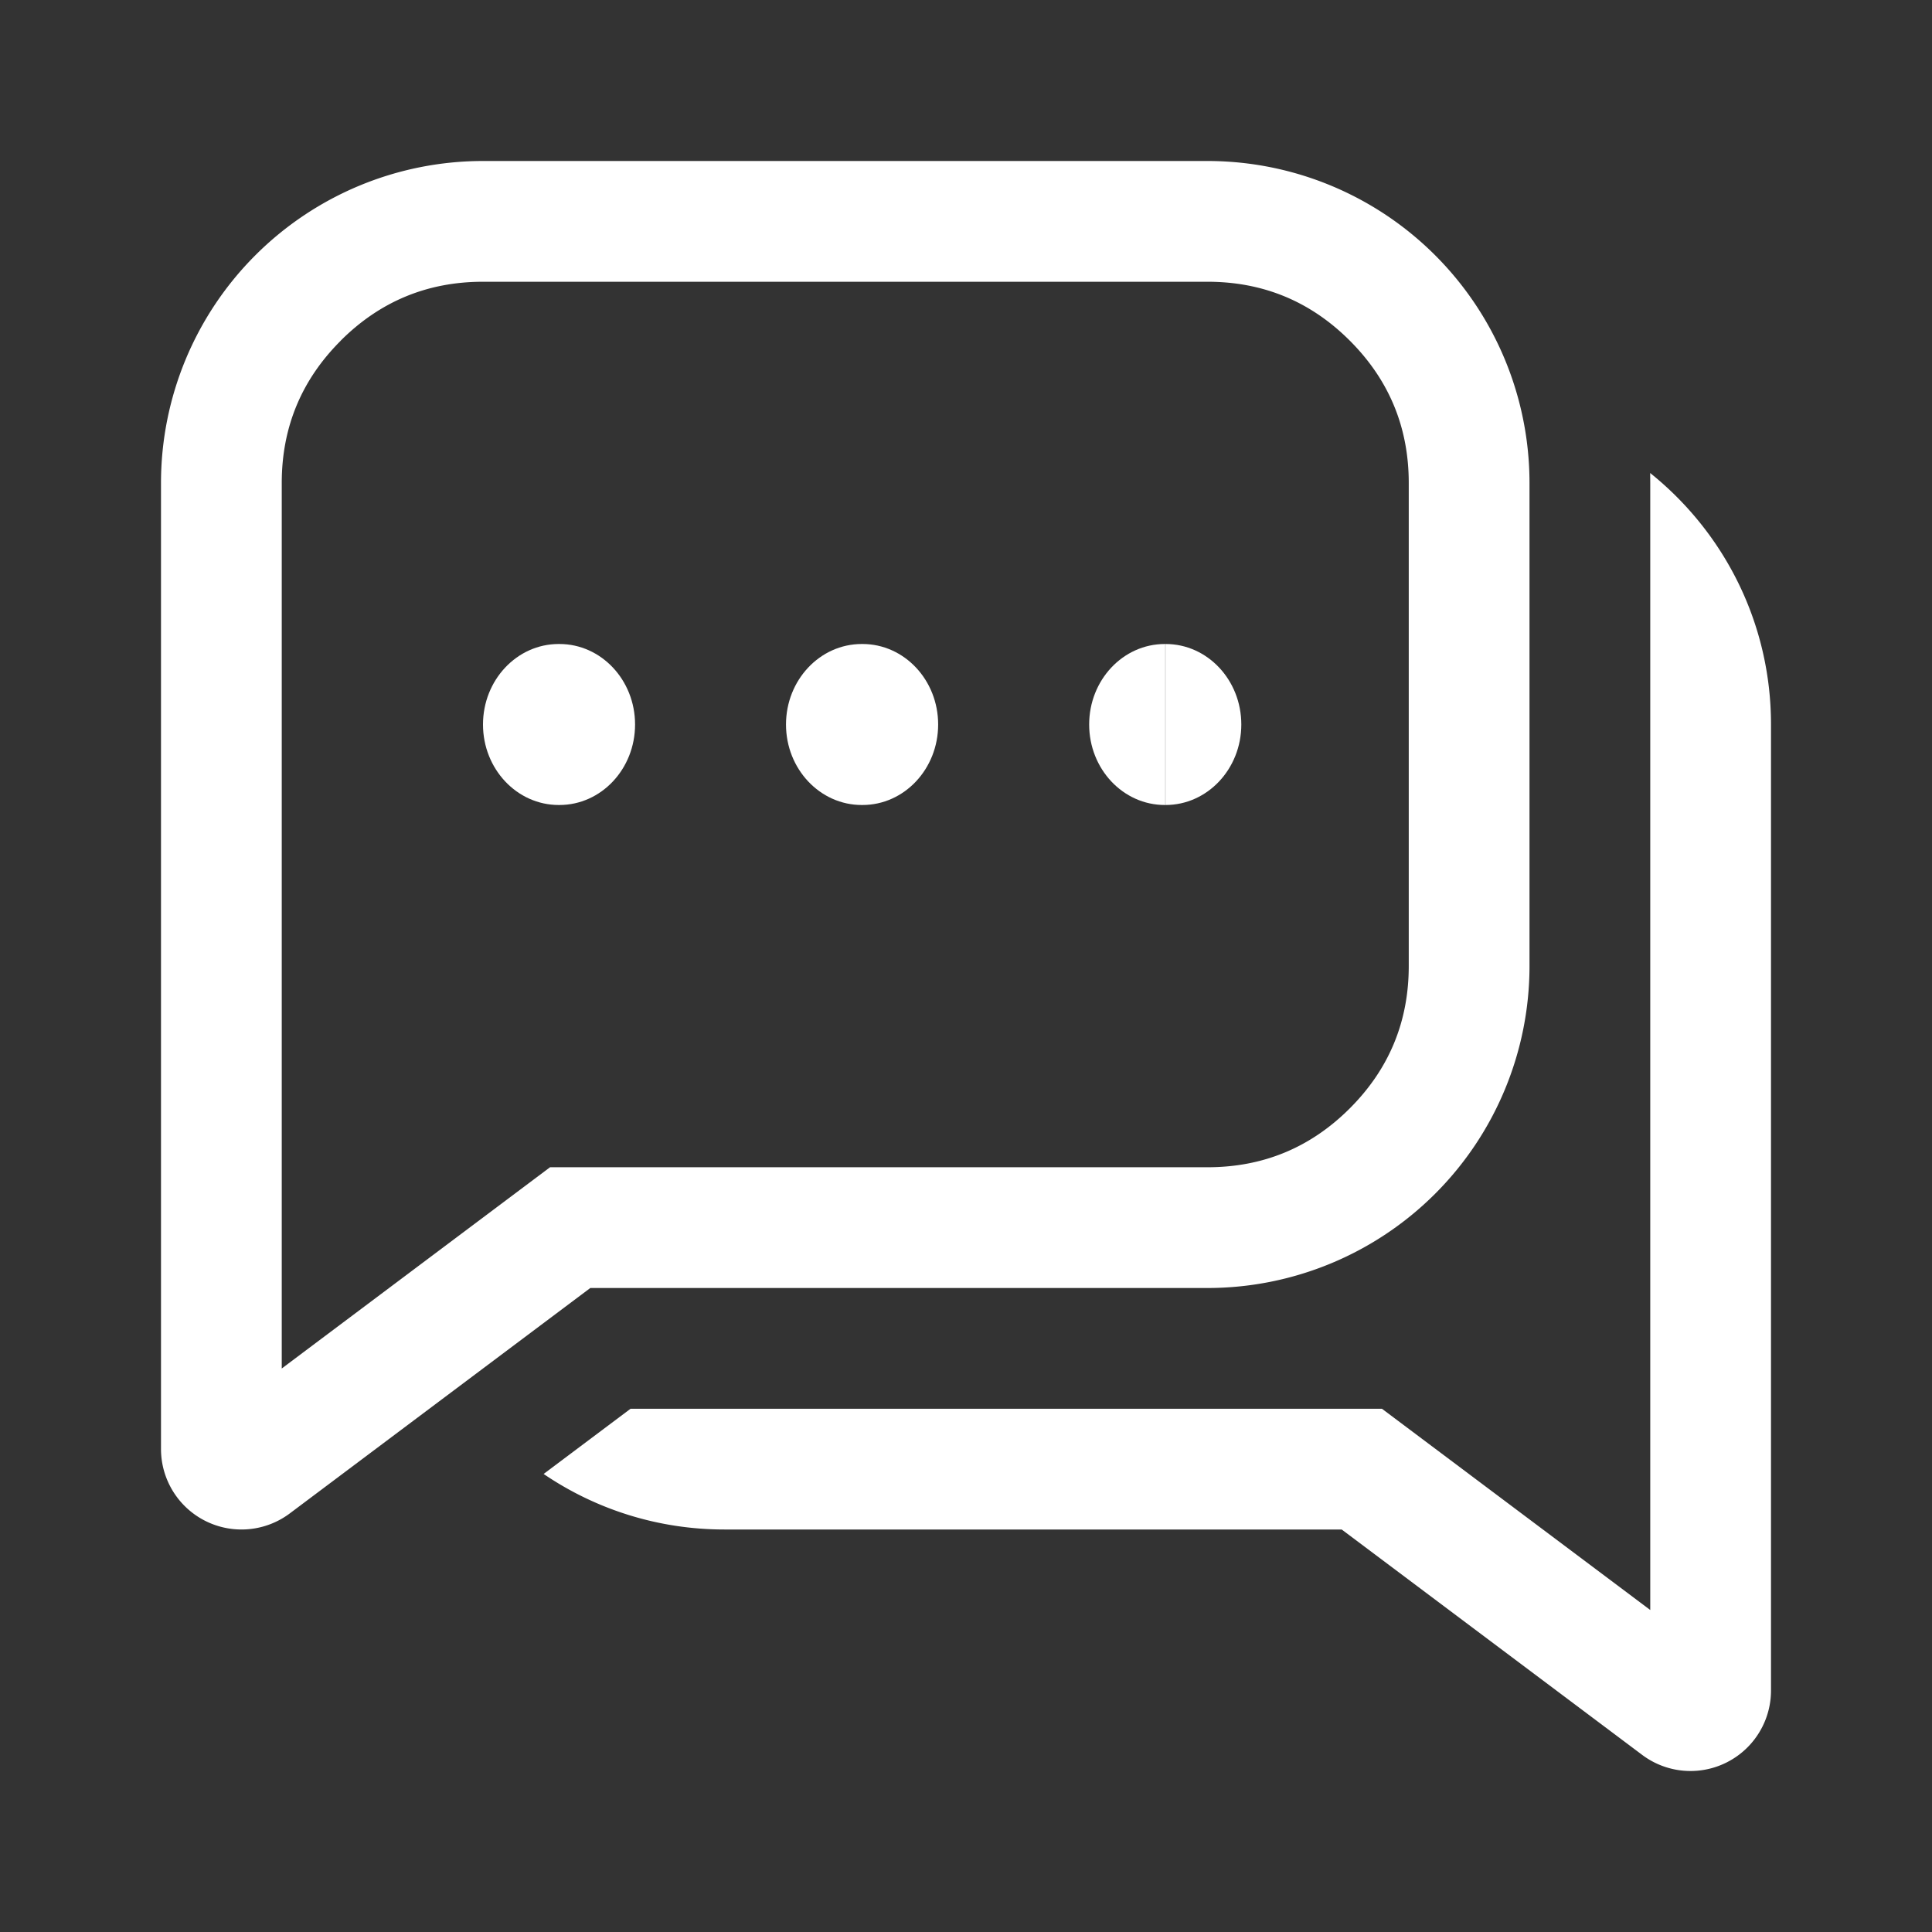
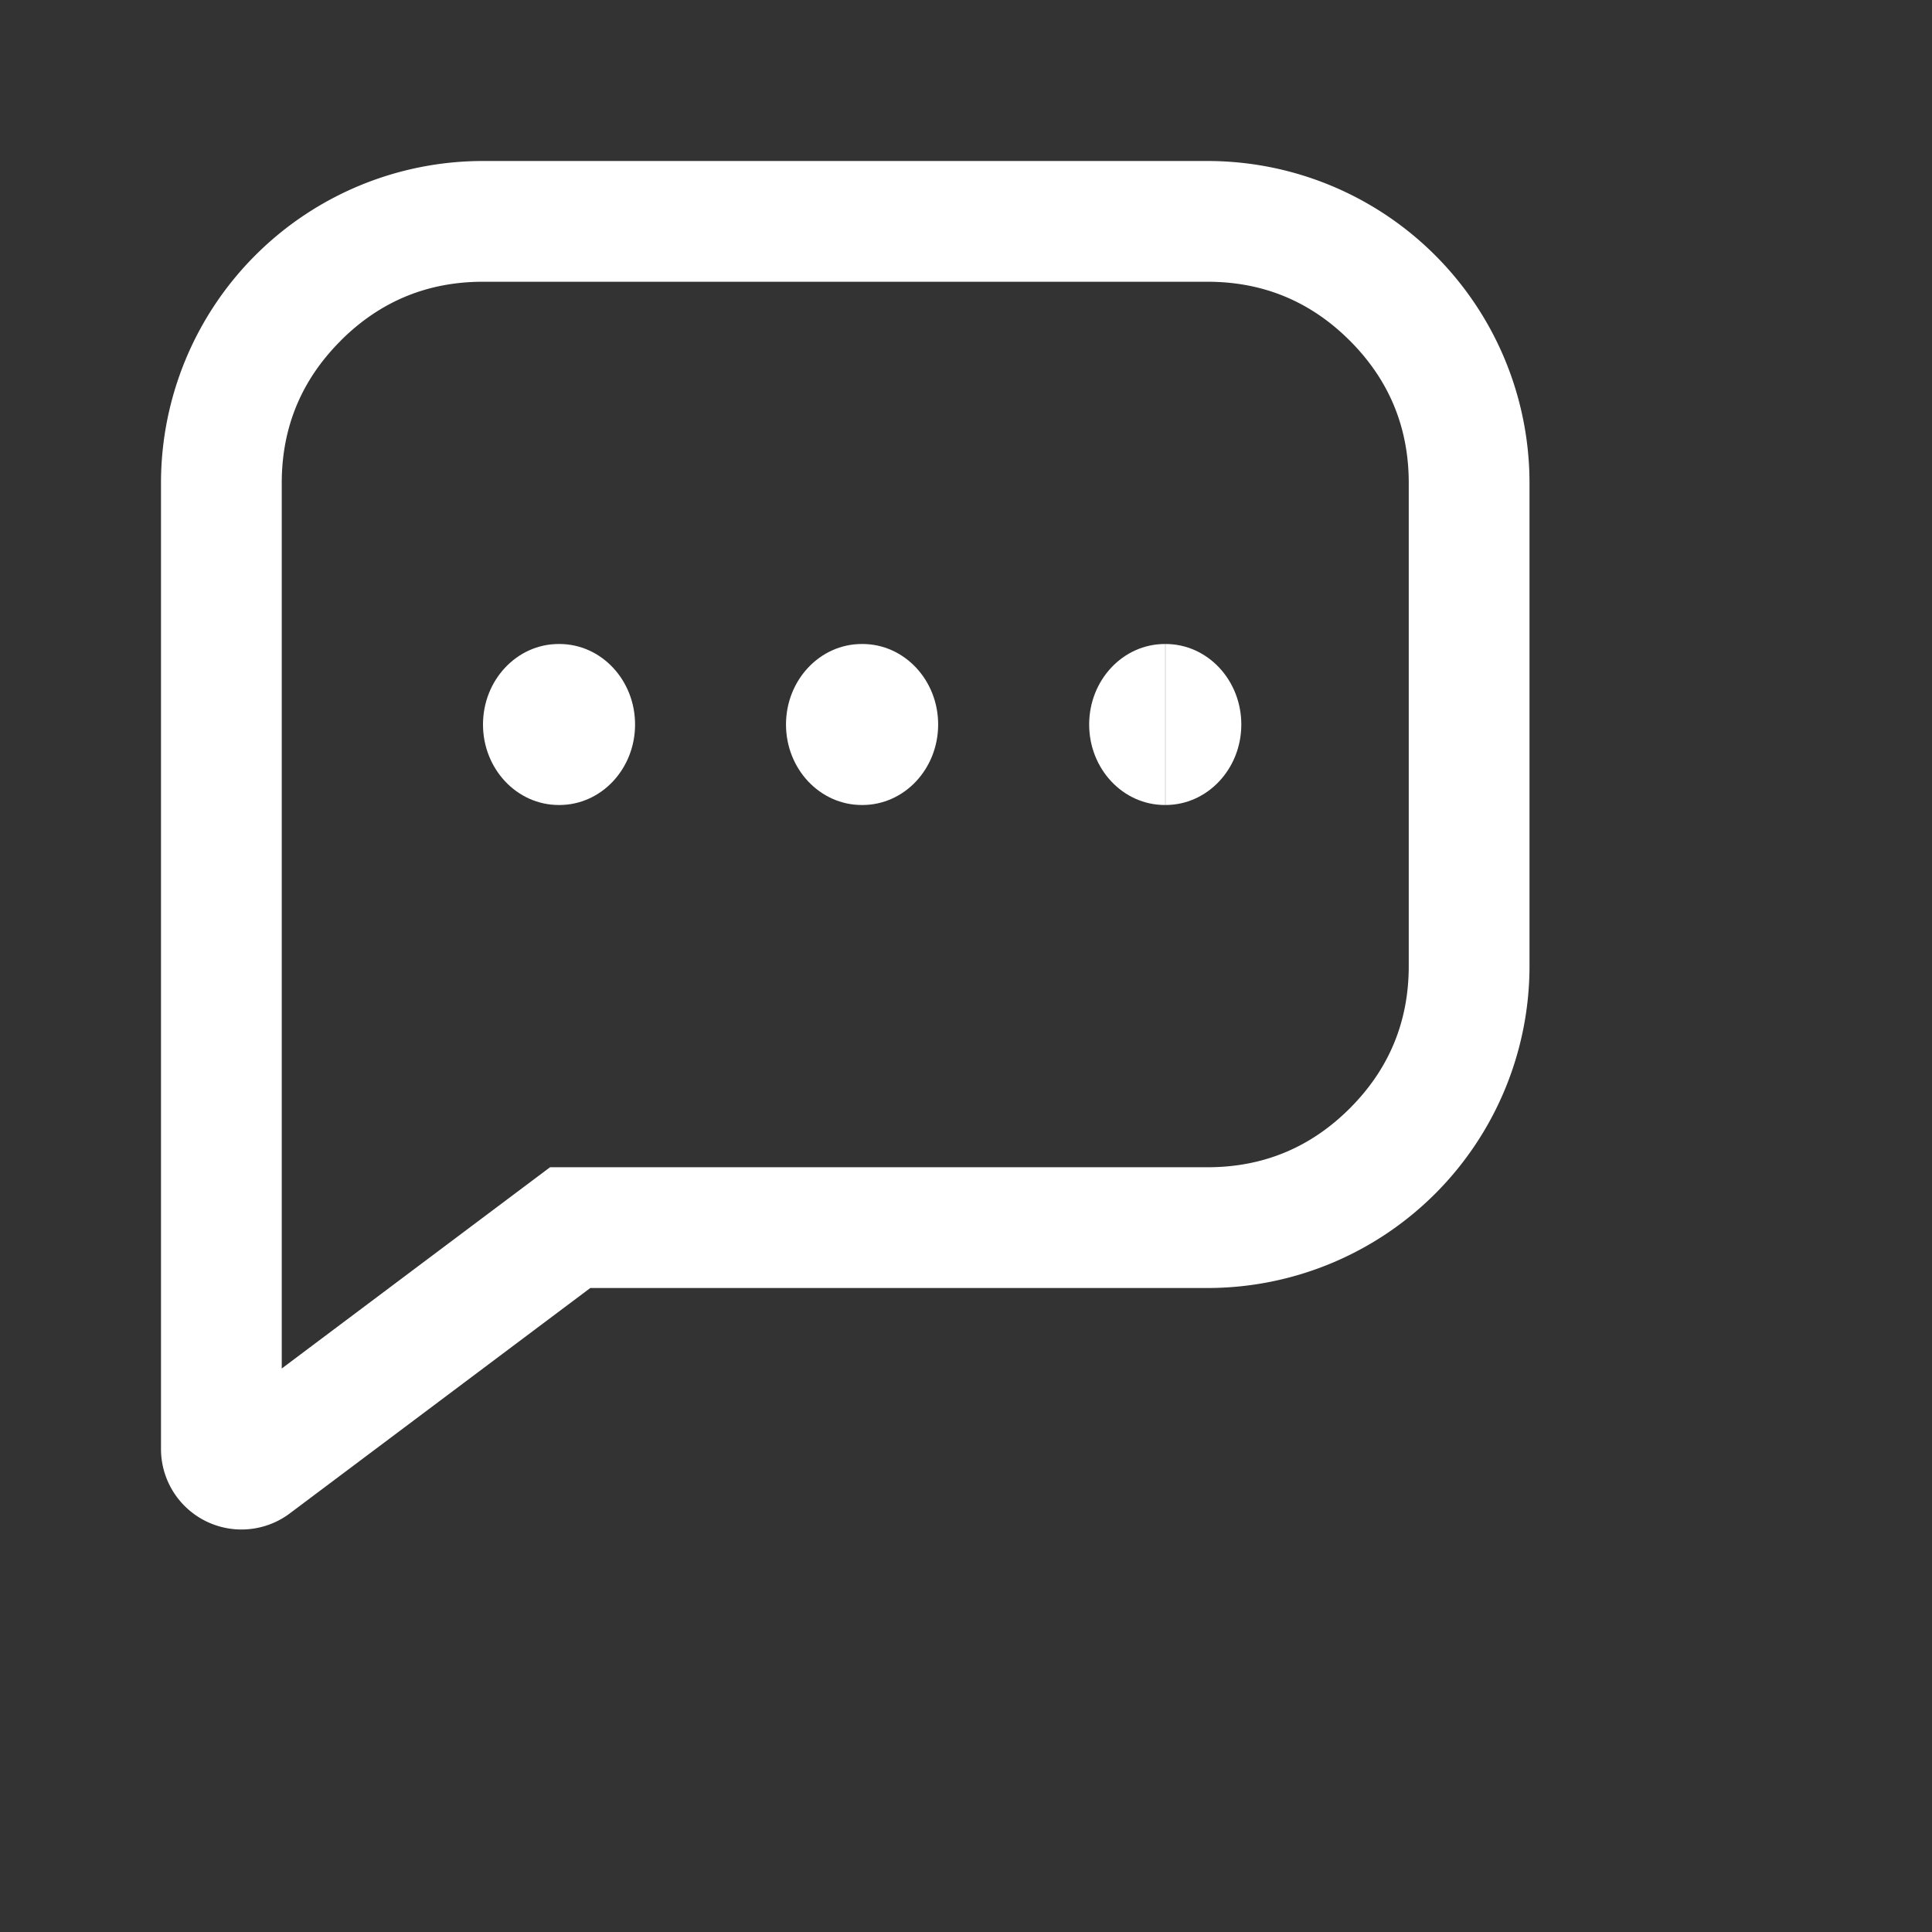
<svg xmlns="http://www.w3.org/2000/svg" t="1682405765730" class="icon" viewBox="0 0 1024 1024" version="1.1" p-id="8817" width="200" height="200">
  <rect x="0" y="0" width="1024" height="1024" fill="#333333" stroke="none" />
-   <path d="M288.128 781.227c27.307 18.56 60.331 29.44 95.872 29.44h327.125l159.275 119.467A42.667 42.667 0 0 0 938.667 896V384c0-53.931-25.003-101.973-64.043-133.291L874.667 256v597.333l-142.208-106.667H334.208l-46.08 34.56z" p-id="8818" fill="#ffffff" />
  <path d="M312.875 682.667L153.6 802.133A42.667 42.667 0 0 1 85.333 768V256a170.667 170.667 0 0 1 170.667-170.667h384a170.667 170.667 0 0 1 170.667 170.667v256a170.667 170.667 0 0 1-170.667 170.667H312.875z m-132.267-502.101Q149.333 211.797 149.333 256v469.333l142.208-106.667H640q44.203 0 75.435-31.232T746.667 512V256q0-44.203-31.232-75.435T640 149.333H256q-44.16 0-75.435 31.232z" p-id="8819" fill="#ffffff" />
-   <path d="M617.387 341.333c-22.187 0-40.107 19.115-40.107 42.667s17.92 42.667 40.107 42.667V341.333z m0.384 85.333c22.187 0 40.149-19.115 40.149-42.667S640 341.333 617.813 341.333v85.333z m-0.341 0h0.341V341.333h-0.341v85.333zM296.107 341.333C273.963 341.333 256 360.448 256 384s17.963 42.667 40.149 42.667V341.333z m0.384 85.333c22.187 0 40.107-19.115 40.107-42.667s-17.92-42.667-40.107-42.667v85.333z m-0.384 0h0.384V341.333H296.107v85.333z m160.64-85.333c-22.187 0-40.149 19.115-40.149 42.667s17.963 42.667 40.149 42.667V341.333z m0.384 85.333c22.187 0 40.107-19.115 40.107-42.667s-17.92-42.667-40.107-42.667v85.333z m-0.384 0h0.384V341.333h-0.384v85.333z" p-id="8820" fill="#ffffff" />
+   <path d="M617.387 341.333c-22.187 0-40.107 19.115-40.107 42.667s17.92 42.667 40.107 42.667V341.333z m0.384 85.333c22.187 0 40.149-19.115 40.149-42.667S640 341.333 617.813 341.333v85.333z m-0.341 0h0.341V341.333h-0.341v85.333zM296.107 341.333C273.963 341.333 256 360.448 256 384s17.963 42.667 40.149 42.667V341.333z m0.384 85.333c22.187 0 40.107-19.115 40.107-42.667s-17.92-42.667-40.107-42.667v85.333z m-0.384 0h0.384V341.333H296.107v85.333z m160.64-85.333c-22.187 0-40.149 19.115-40.149 42.667s17.963 42.667 40.149 42.667V341.333z m0.384 85.333c22.187 0 40.107-19.115 40.107-42.667s-17.92-42.667-40.107-42.667v85.333z m-0.384 0h0.384V341.333h-0.384v85.333" p-id="8820" fill="#ffffff" />
</svg>